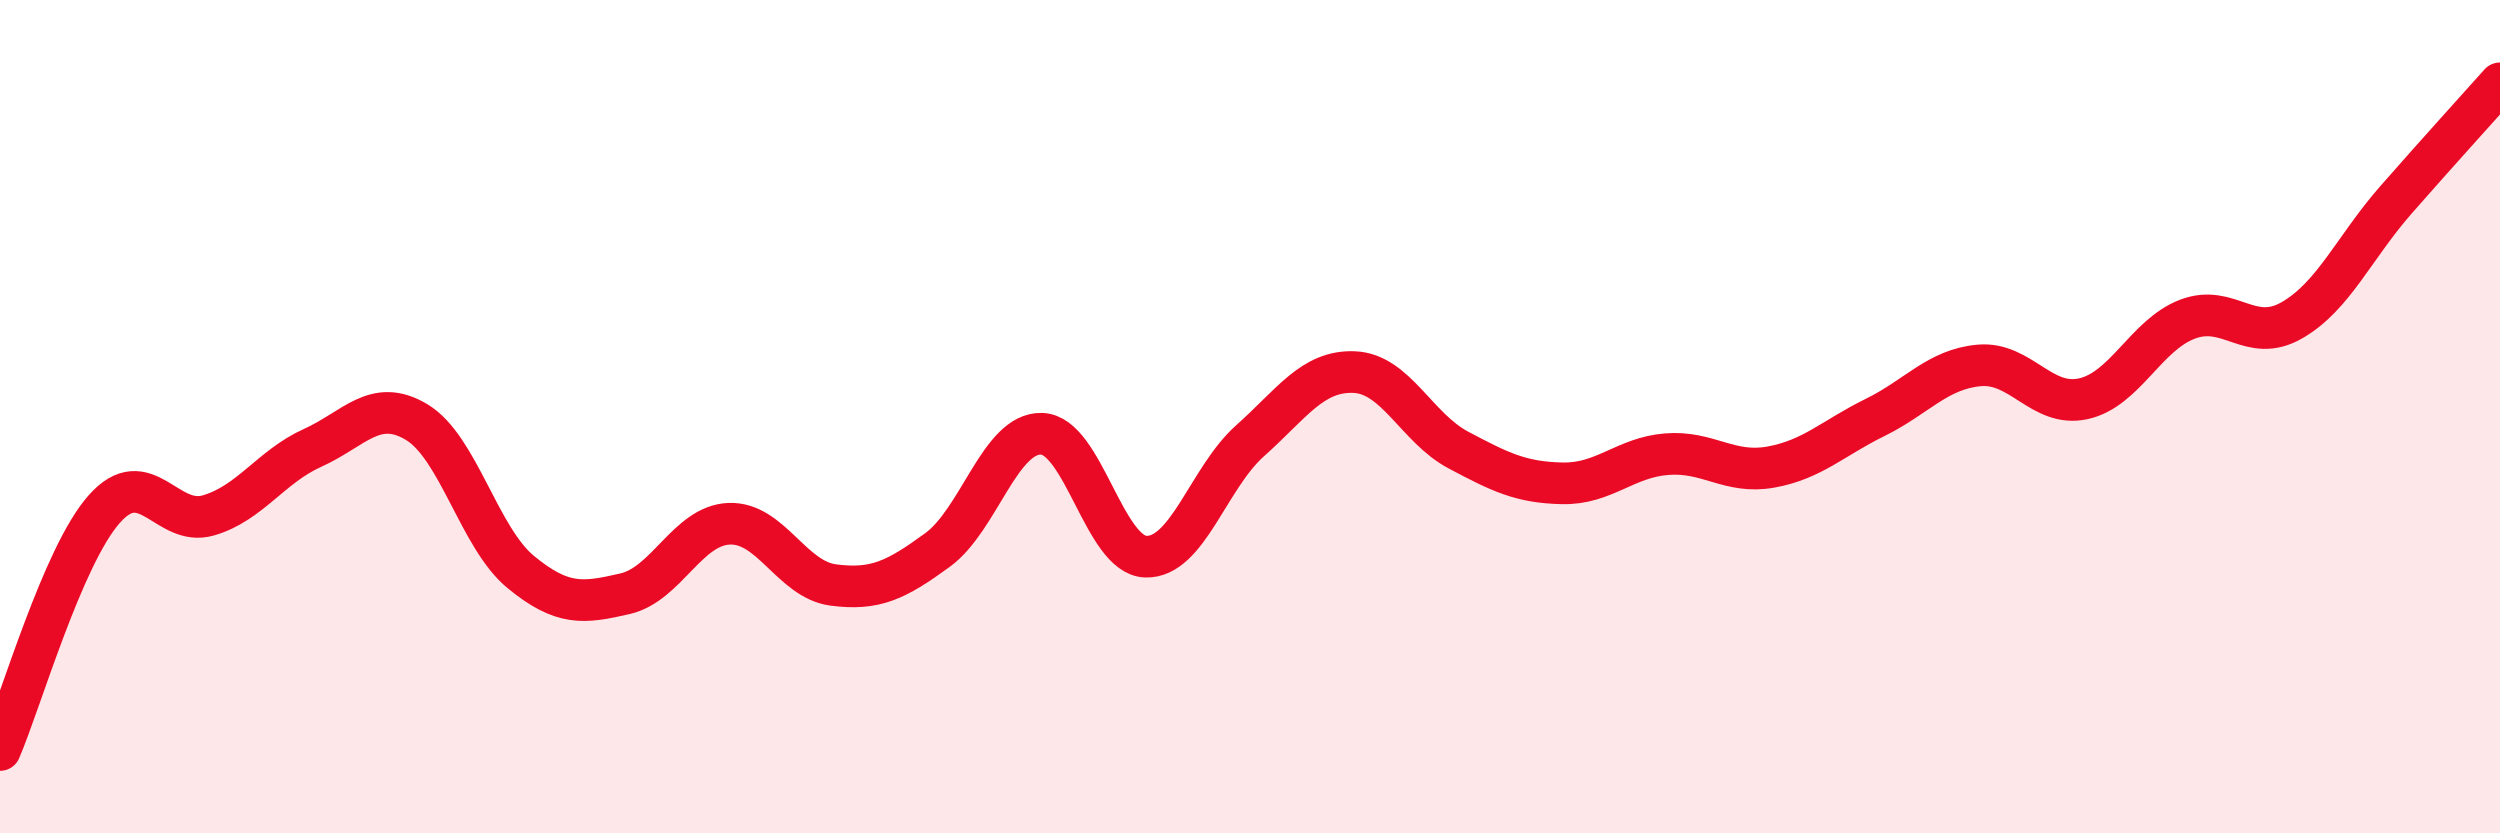
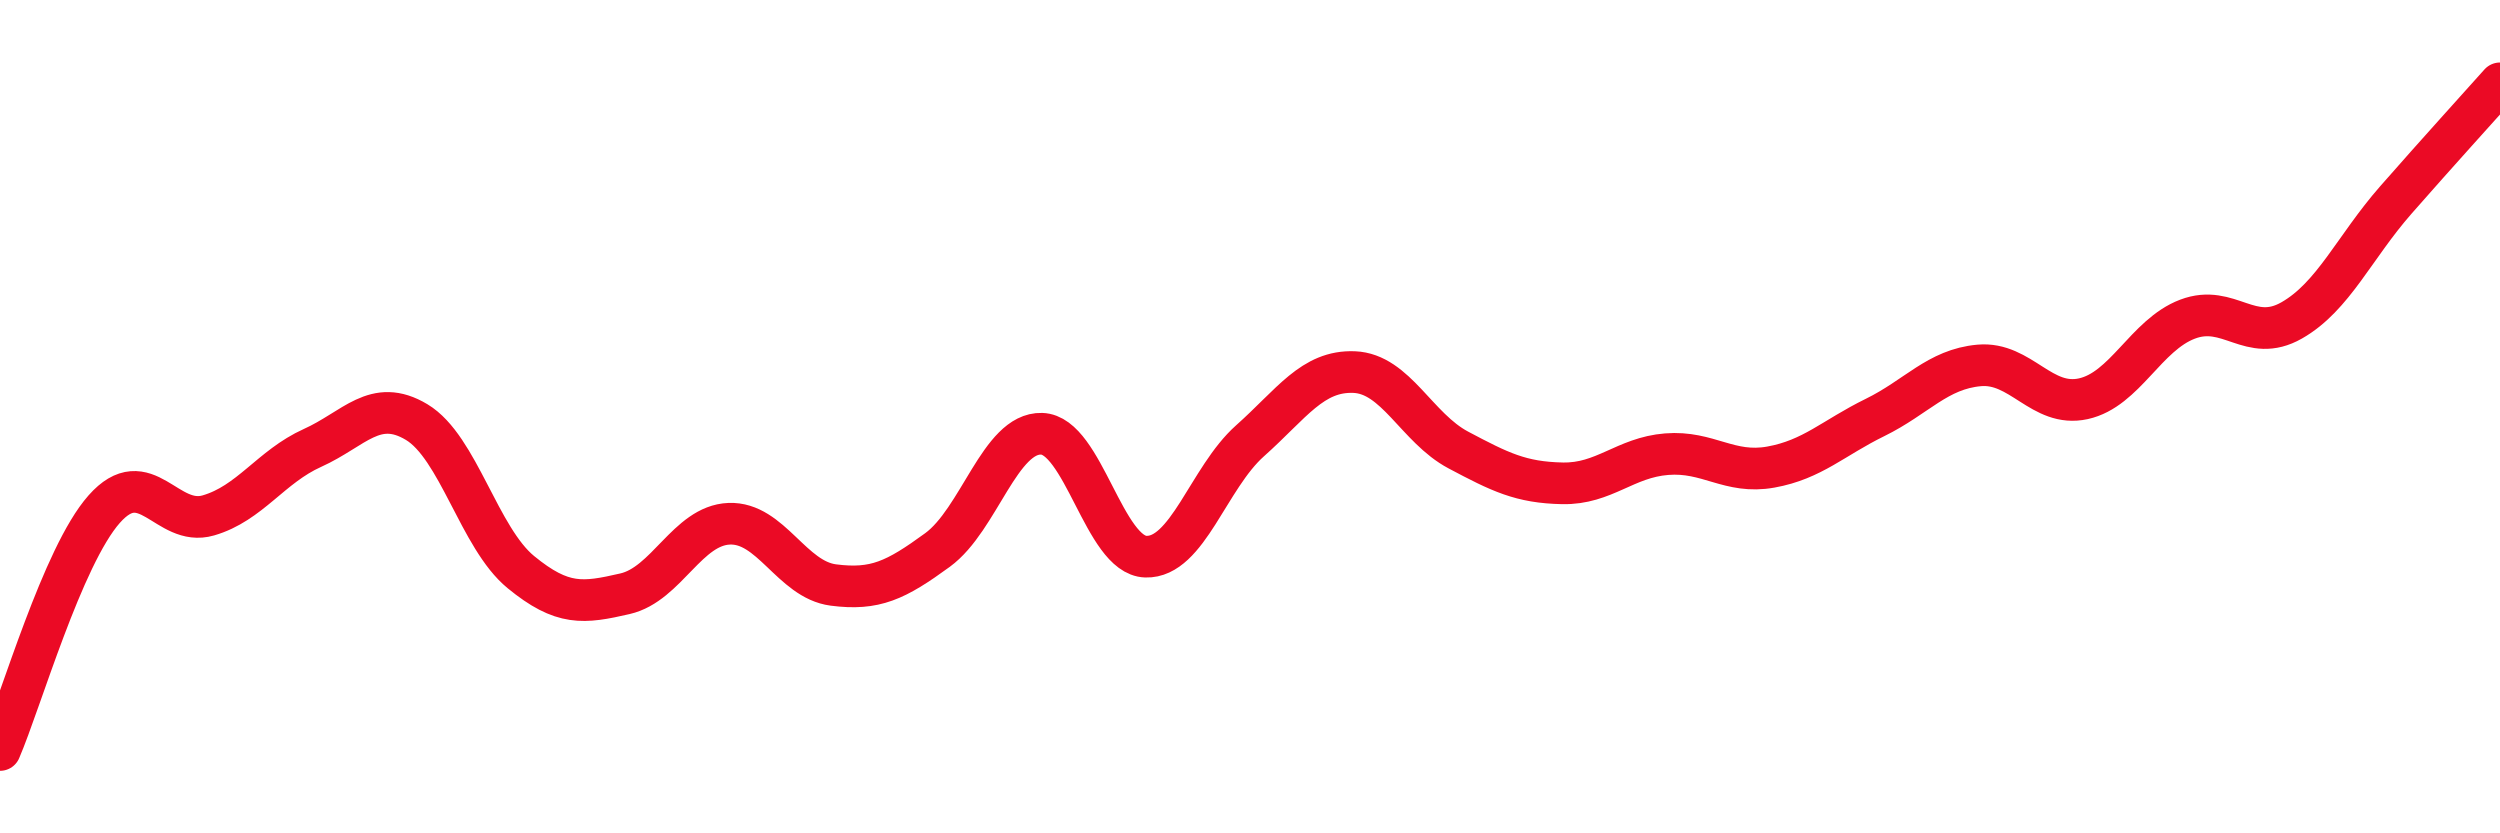
<svg xmlns="http://www.w3.org/2000/svg" width="60" height="20" viewBox="0 0 60 20">
-   <path d="M 0,18 C 0.5,16.84 1.5,13.35 2.5,12.22 C 3.5,11.09 4,12.66 5,12.37 C 6,12.08 6.5,11.2 7.5,10.75 C 8.5,10.3 9,9.53 10,10.13 C 11,10.73 11.5,12.91 12.5,13.73 C 13.5,14.55 14,14.48 15,14.25 C 16,14.02 16.5,12.61 17.5,12.57 C 18.5,12.53 19,13.91 20,14.04 C 21,14.17 21.5,13.93 22.5,13.2 C 23.5,12.47 24,10.38 25,10.41 C 26,10.44 26.5,13.33 27.5,13.36 C 28.5,13.39 29,11.47 30,10.58 C 31,9.69 31.5,8.89 32.5,8.93 C 33.5,8.97 34,10.27 35,10.8 C 36,11.33 36.5,11.58 37.5,11.6 C 38.5,11.62 39,10.98 40,10.9 C 41,10.82 41.5,11.39 42.5,11.21 C 43.5,11.03 44,10.51 45,10.02 C 46,9.53 46.5,8.86 47.5,8.77 C 48.5,8.68 49,9.79 50,9.57 C 51,9.35 51.5,8.04 52.5,7.66 C 53.5,7.28 54,8.26 55,7.69 C 56,7.12 56.5,5.94 57.5,4.8 C 58.5,3.66 59.5,2.56 60,2L60 20L0 20Z" fill="#EB0A25" opacity="0.1" stroke-linecap="round" stroke-linejoin="round" />
  <path d="M 0,18 C 0.5,16.84 1.5,13.35 2.5,12.22 C 3.5,11.09 4,12.66 5,12.37 C 6,12.08 6.5,11.2 7.5,10.75 C 8.5,10.3 9,9.53 10,10.13 C 11,10.73 11.5,12.91 12.5,13.73 C 13.5,14.55 14,14.48 15,14.25 C 16,14.02 16.5,12.61 17.5,12.57 C 18.5,12.53 19,13.91 20,14.04 C 21,14.17 21.5,13.93 22.5,13.2 C 23.5,12.47 24,10.38 25,10.41 C 26,10.44 26.5,13.33 27.5,13.36 C 28.5,13.39 29,11.47 30,10.58 C 31,9.69 31.5,8.89 32.5,8.93 C 33.5,8.97 34,10.27 35,10.8 C 36,11.33 36.5,11.58 37.5,11.6 C 38.5,11.62 39,10.98 40,10.9 C 41,10.82 41.5,11.39 42.5,11.21 C 43.5,11.03 44,10.51 45,10.02 C 46,9.53 46.5,8.86 47.5,8.77 C 48.5,8.68 49,9.79 50,9.57 C 51,9.35 51.5,8.04 52.5,7.66 C 53.5,7.28 54,8.26 55,7.69 C 56,7.12 56.5,5.94 57.5,4.8 C 58.5,3.66 59.5,2.56 60,2" stroke="#EB0A25" stroke-width="1" fill="none" stroke-linecap="round" stroke-linejoin="round" />
</svg>